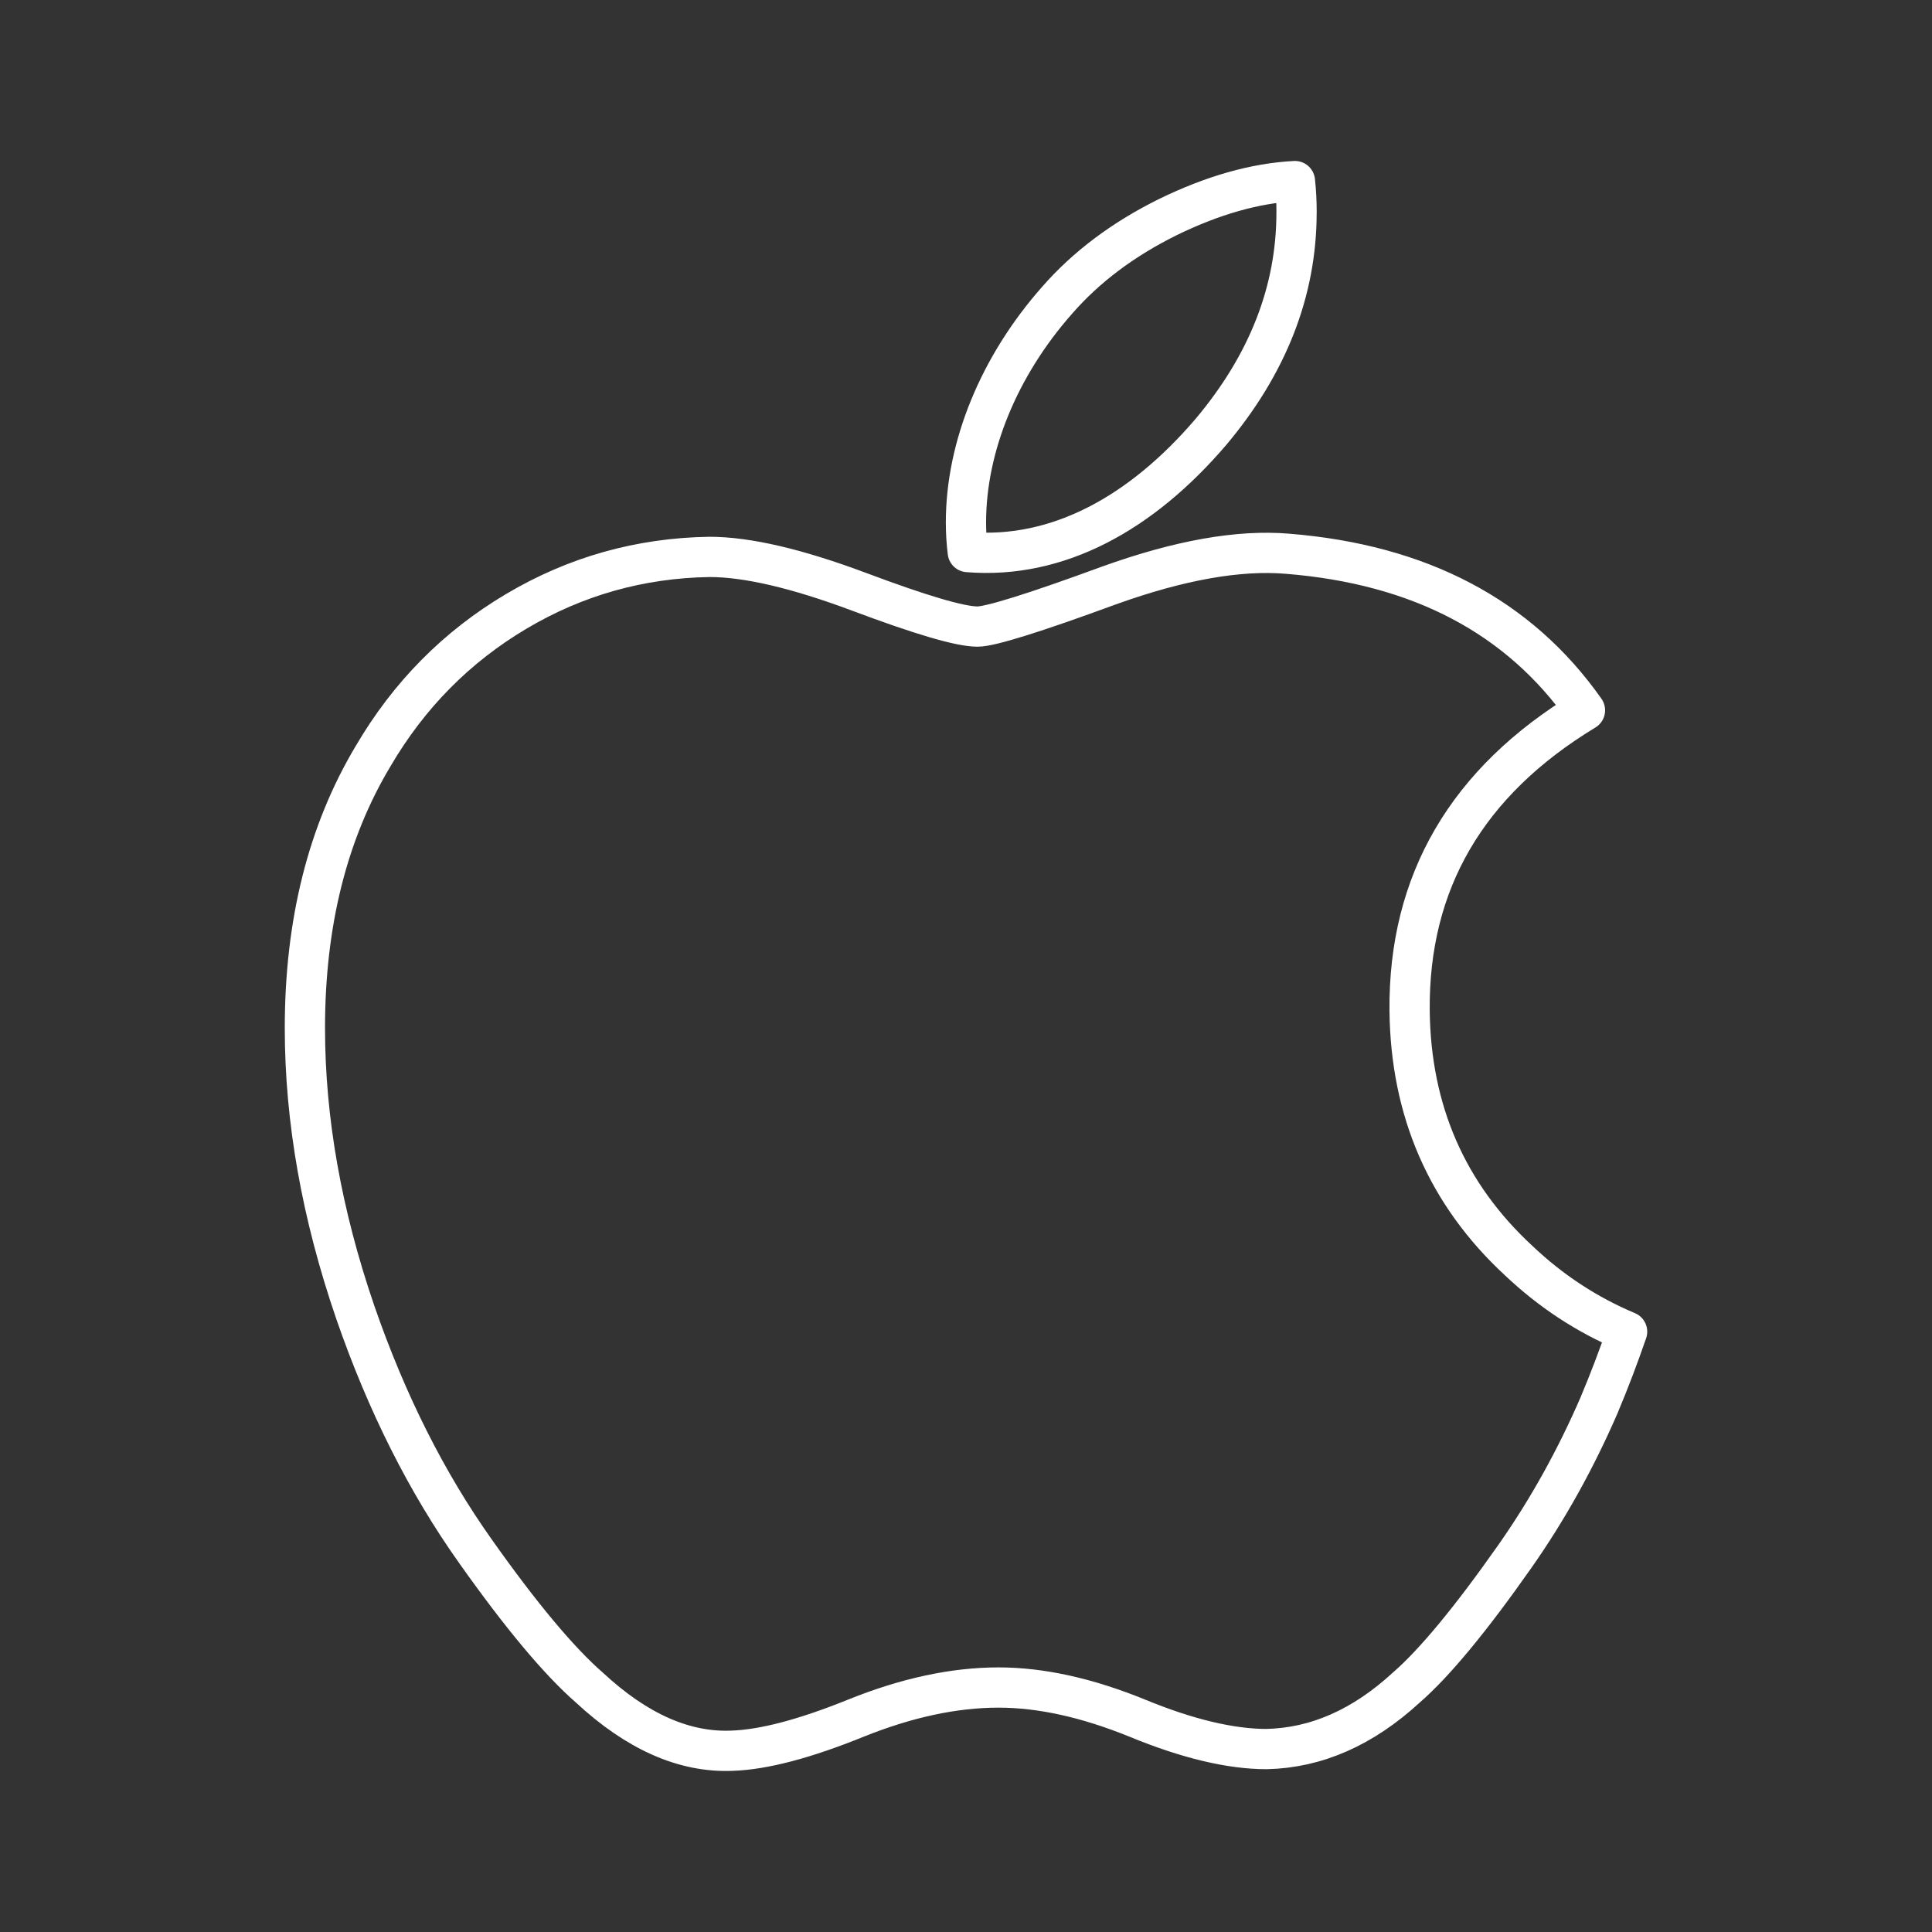
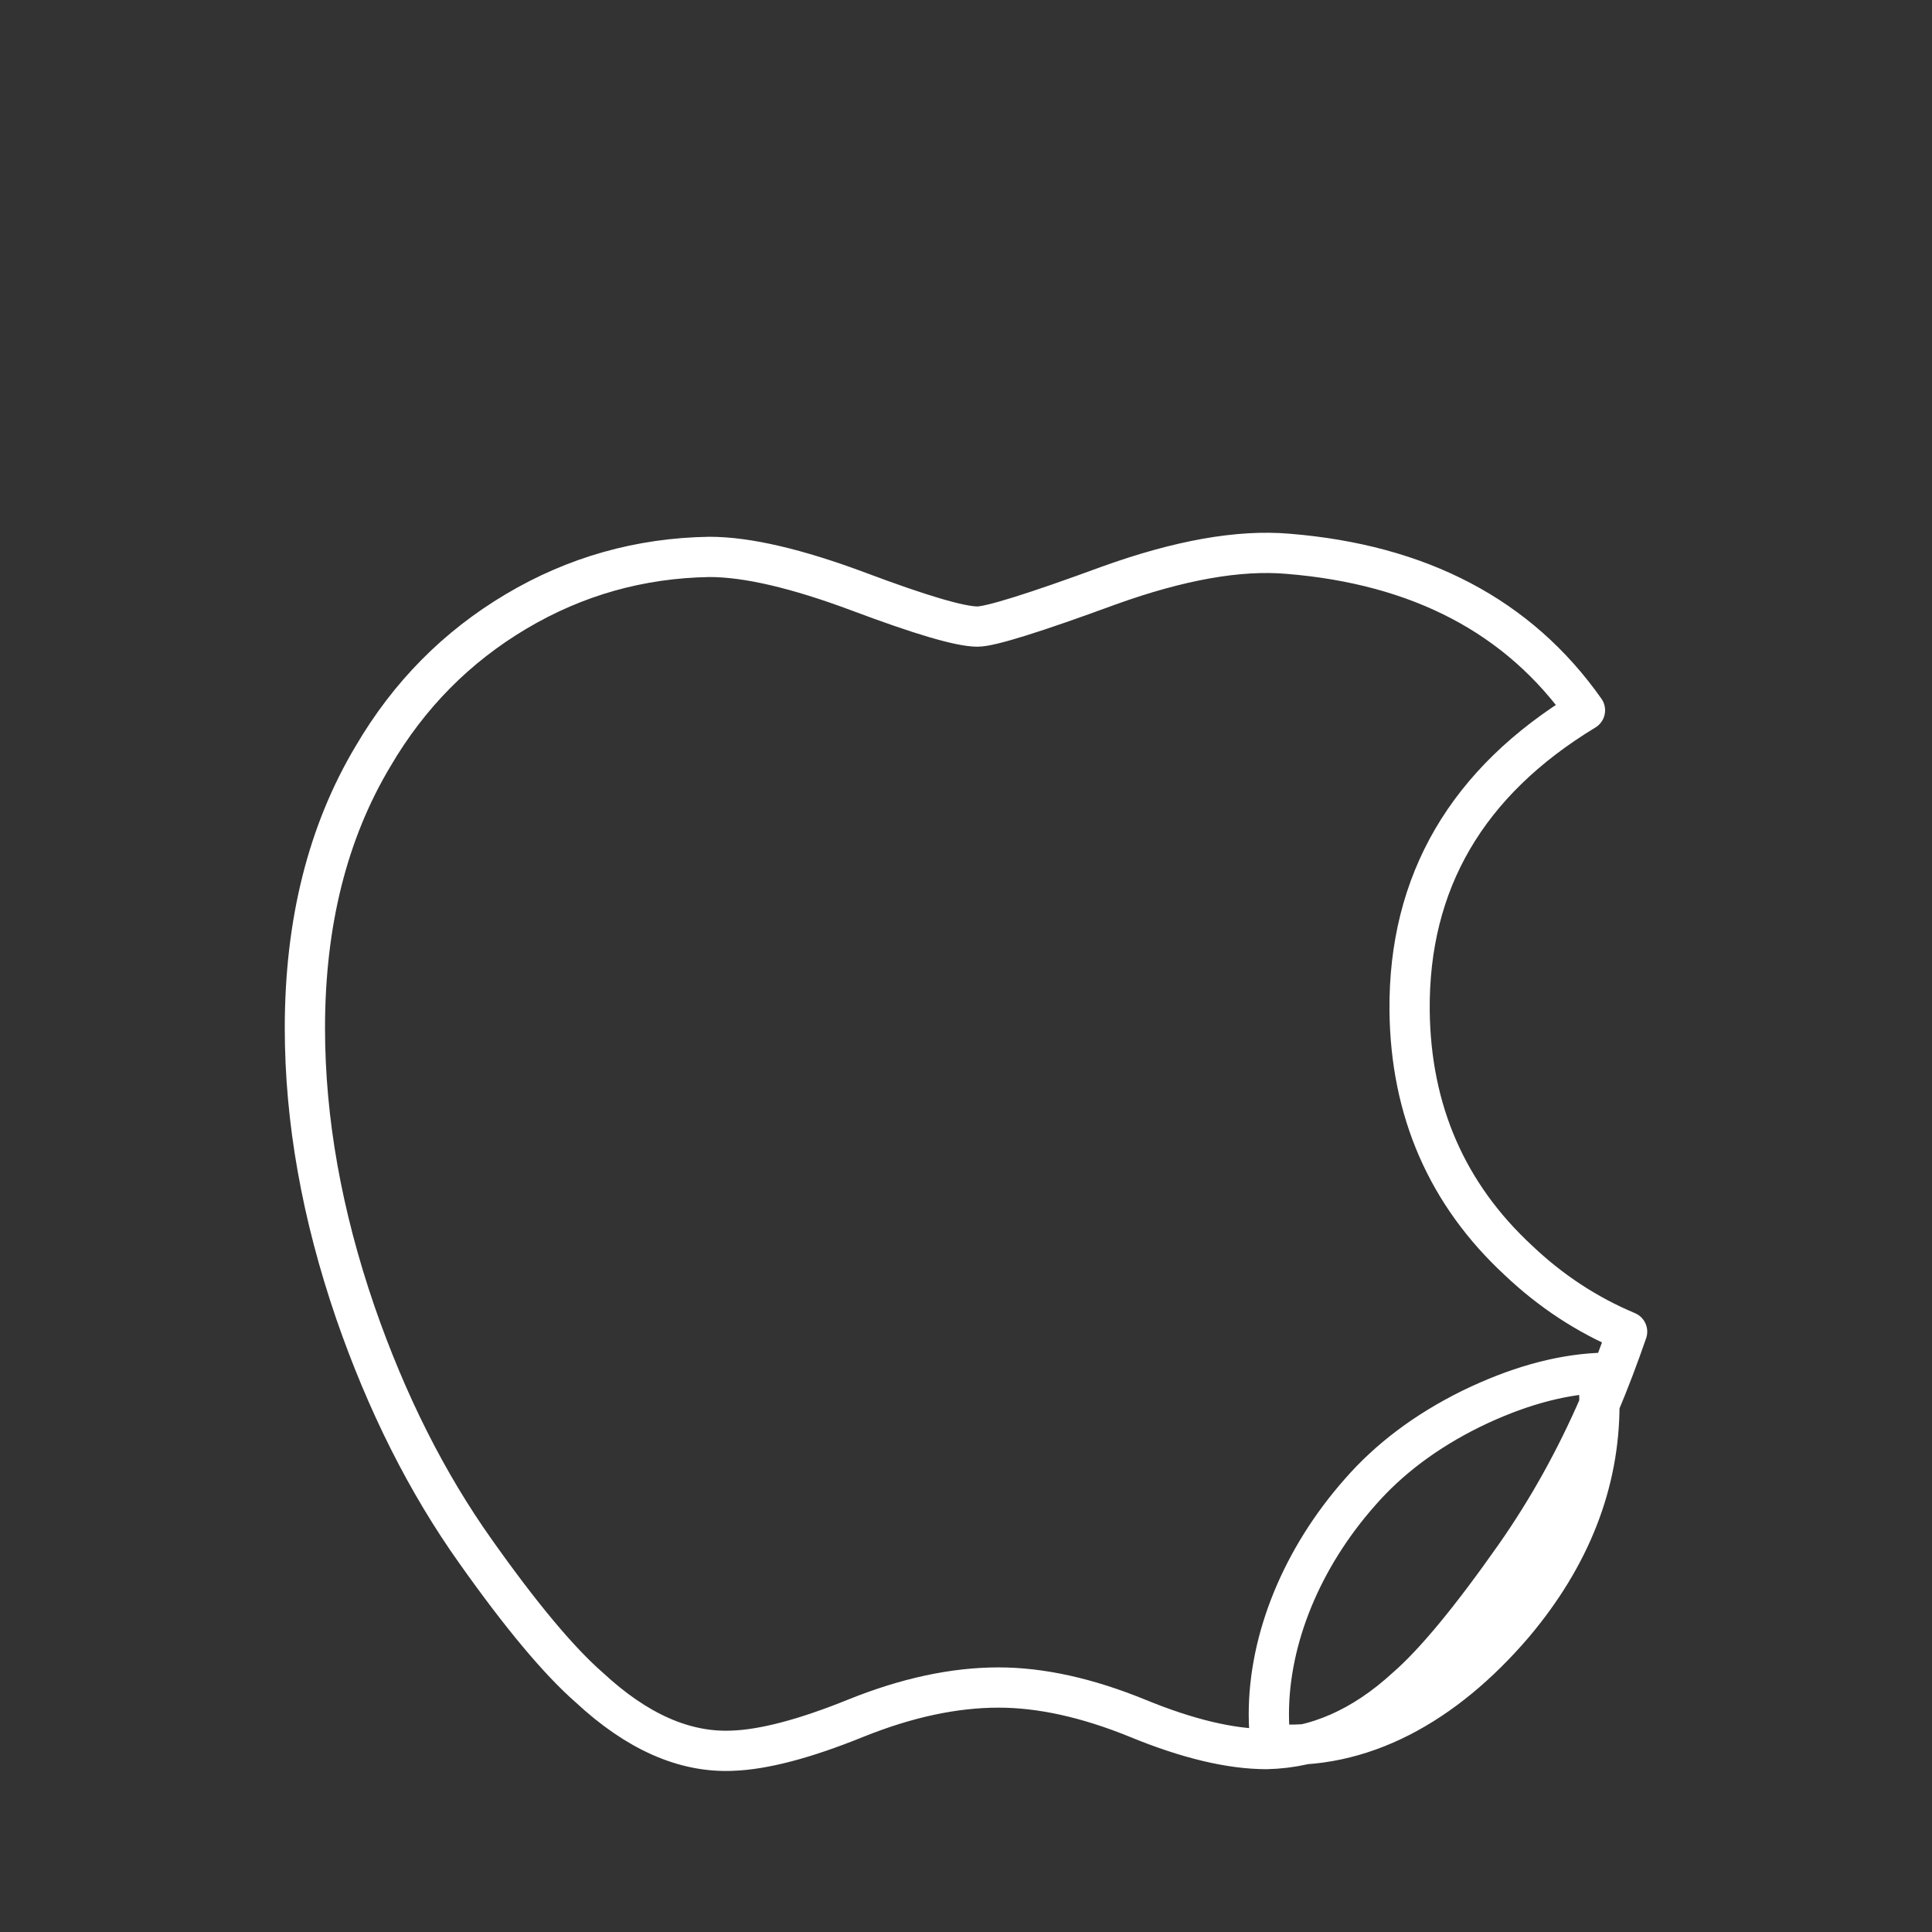
<svg xmlns="http://www.w3.org/2000/svg" id="a" viewBox="0 0 48 48">
  <rect x="0" y="0" width="48" height="48" fill="#333333" stroke="none" />
  <defs>
    <style>.c{fill:none;stroke:#fff;stroke-linecap:round;stroke-linejoin:round;}</style>
  </defs>
  <g id="b">
-     <path class="c" d="m39.737,34.893c-.59,1.363-1.288,2.617-2.097,3.77-1.103,1.572-2.005,2.66-2.701,3.264-1.079.992-2.234,1.5-3.471,1.528-.888,0-1.96-.253-3.207-.766-1.251-.51-2.401-.763-3.452-.763-1.103,0-2.285.253-3.55.763-1.267.513-2.287.78-3.067.807-1.187.051-2.369-.472-3.55-1.569-.753-.657-1.696-1.784-2.825-3.38-1.211-1.704-2.207-3.681-2.987-5.934-.836-2.434-1.255-4.791-1.255-7.072,0-2.614.565-4.868,1.696-6.757.889-1.517,2.072-2.714,3.552-3.593s3.08-1.327,4.802-1.355c.943,0,2.178.291,3.714.865,1.532.575,2.515.866,2.946.866.322,0,1.415-.341,3.267-1.021,1.751-.63,3.229-.891,4.44-.788,3.281.265,5.746,1.558,7.386,3.889-2.934,1.778-4.386,4.269-4.357,7.463.027,2.488.929,4.559,2.703,6.203.804.763,1.702,1.353,2.701,1.772-.217.628-.445,1.23-.689,1.808h.001Zm-7.525-29.613c0,1.95-.713,3.772-2.133,5.457-1.714,2.004-3.787,3.162-6.035,2.979-.029-.234-.045-.48-.045-.739,0-1.873.815-3.876,2.263-5.515.723-.83,1.642-1.519,2.756-2.07,1.112-.542,2.164-.842,3.154-.893.029.261.041.521.041.78h0v0Z" />
+     <path class="c" d="m39.737,34.893c-.59,1.363-1.288,2.617-2.097,3.77-1.103,1.572-2.005,2.66-2.701,3.264-1.079.992-2.234,1.5-3.471,1.528-.888,0-1.96-.253-3.207-.766-1.251-.51-2.401-.763-3.452-.763-1.103,0-2.285.253-3.55.763-1.267.513-2.287.78-3.067.807-1.187.051-2.369-.472-3.55-1.569-.753-.657-1.696-1.784-2.825-3.38-1.211-1.704-2.207-3.681-2.987-5.934-.836-2.434-1.255-4.791-1.255-7.072,0-2.614.565-4.868,1.696-6.757.889-1.517,2.072-2.714,3.552-3.593s3.08-1.327,4.802-1.355c.943,0,2.178.291,3.714.865,1.532.575,2.515.866,2.946.866.322,0,1.415-.341,3.267-1.021,1.751-.63,3.229-.891,4.44-.788,3.281.265,5.746,1.558,7.386,3.889-2.934,1.778-4.386,4.269-4.357,7.463.027,2.488.929,4.559,2.703,6.203.804.763,1.702,1.353,2.701,1.772-.217.628-.445,1.23-.689,1.808h.001Zc0,1.95-.713,3.772-2.133,5.457-1.714,2.004-3.787,3.162-6.035,2.979-.029-.234-.045-.48-.045-.739,0-1.873.815-3.876,2.263-5.515.723-.83,1.642-1.519,2.756-2.07,1.112-.542,2.164-.842,3.154-.893.029.261.041.521.041.78h0v0Z" />
  </g>
</svg>